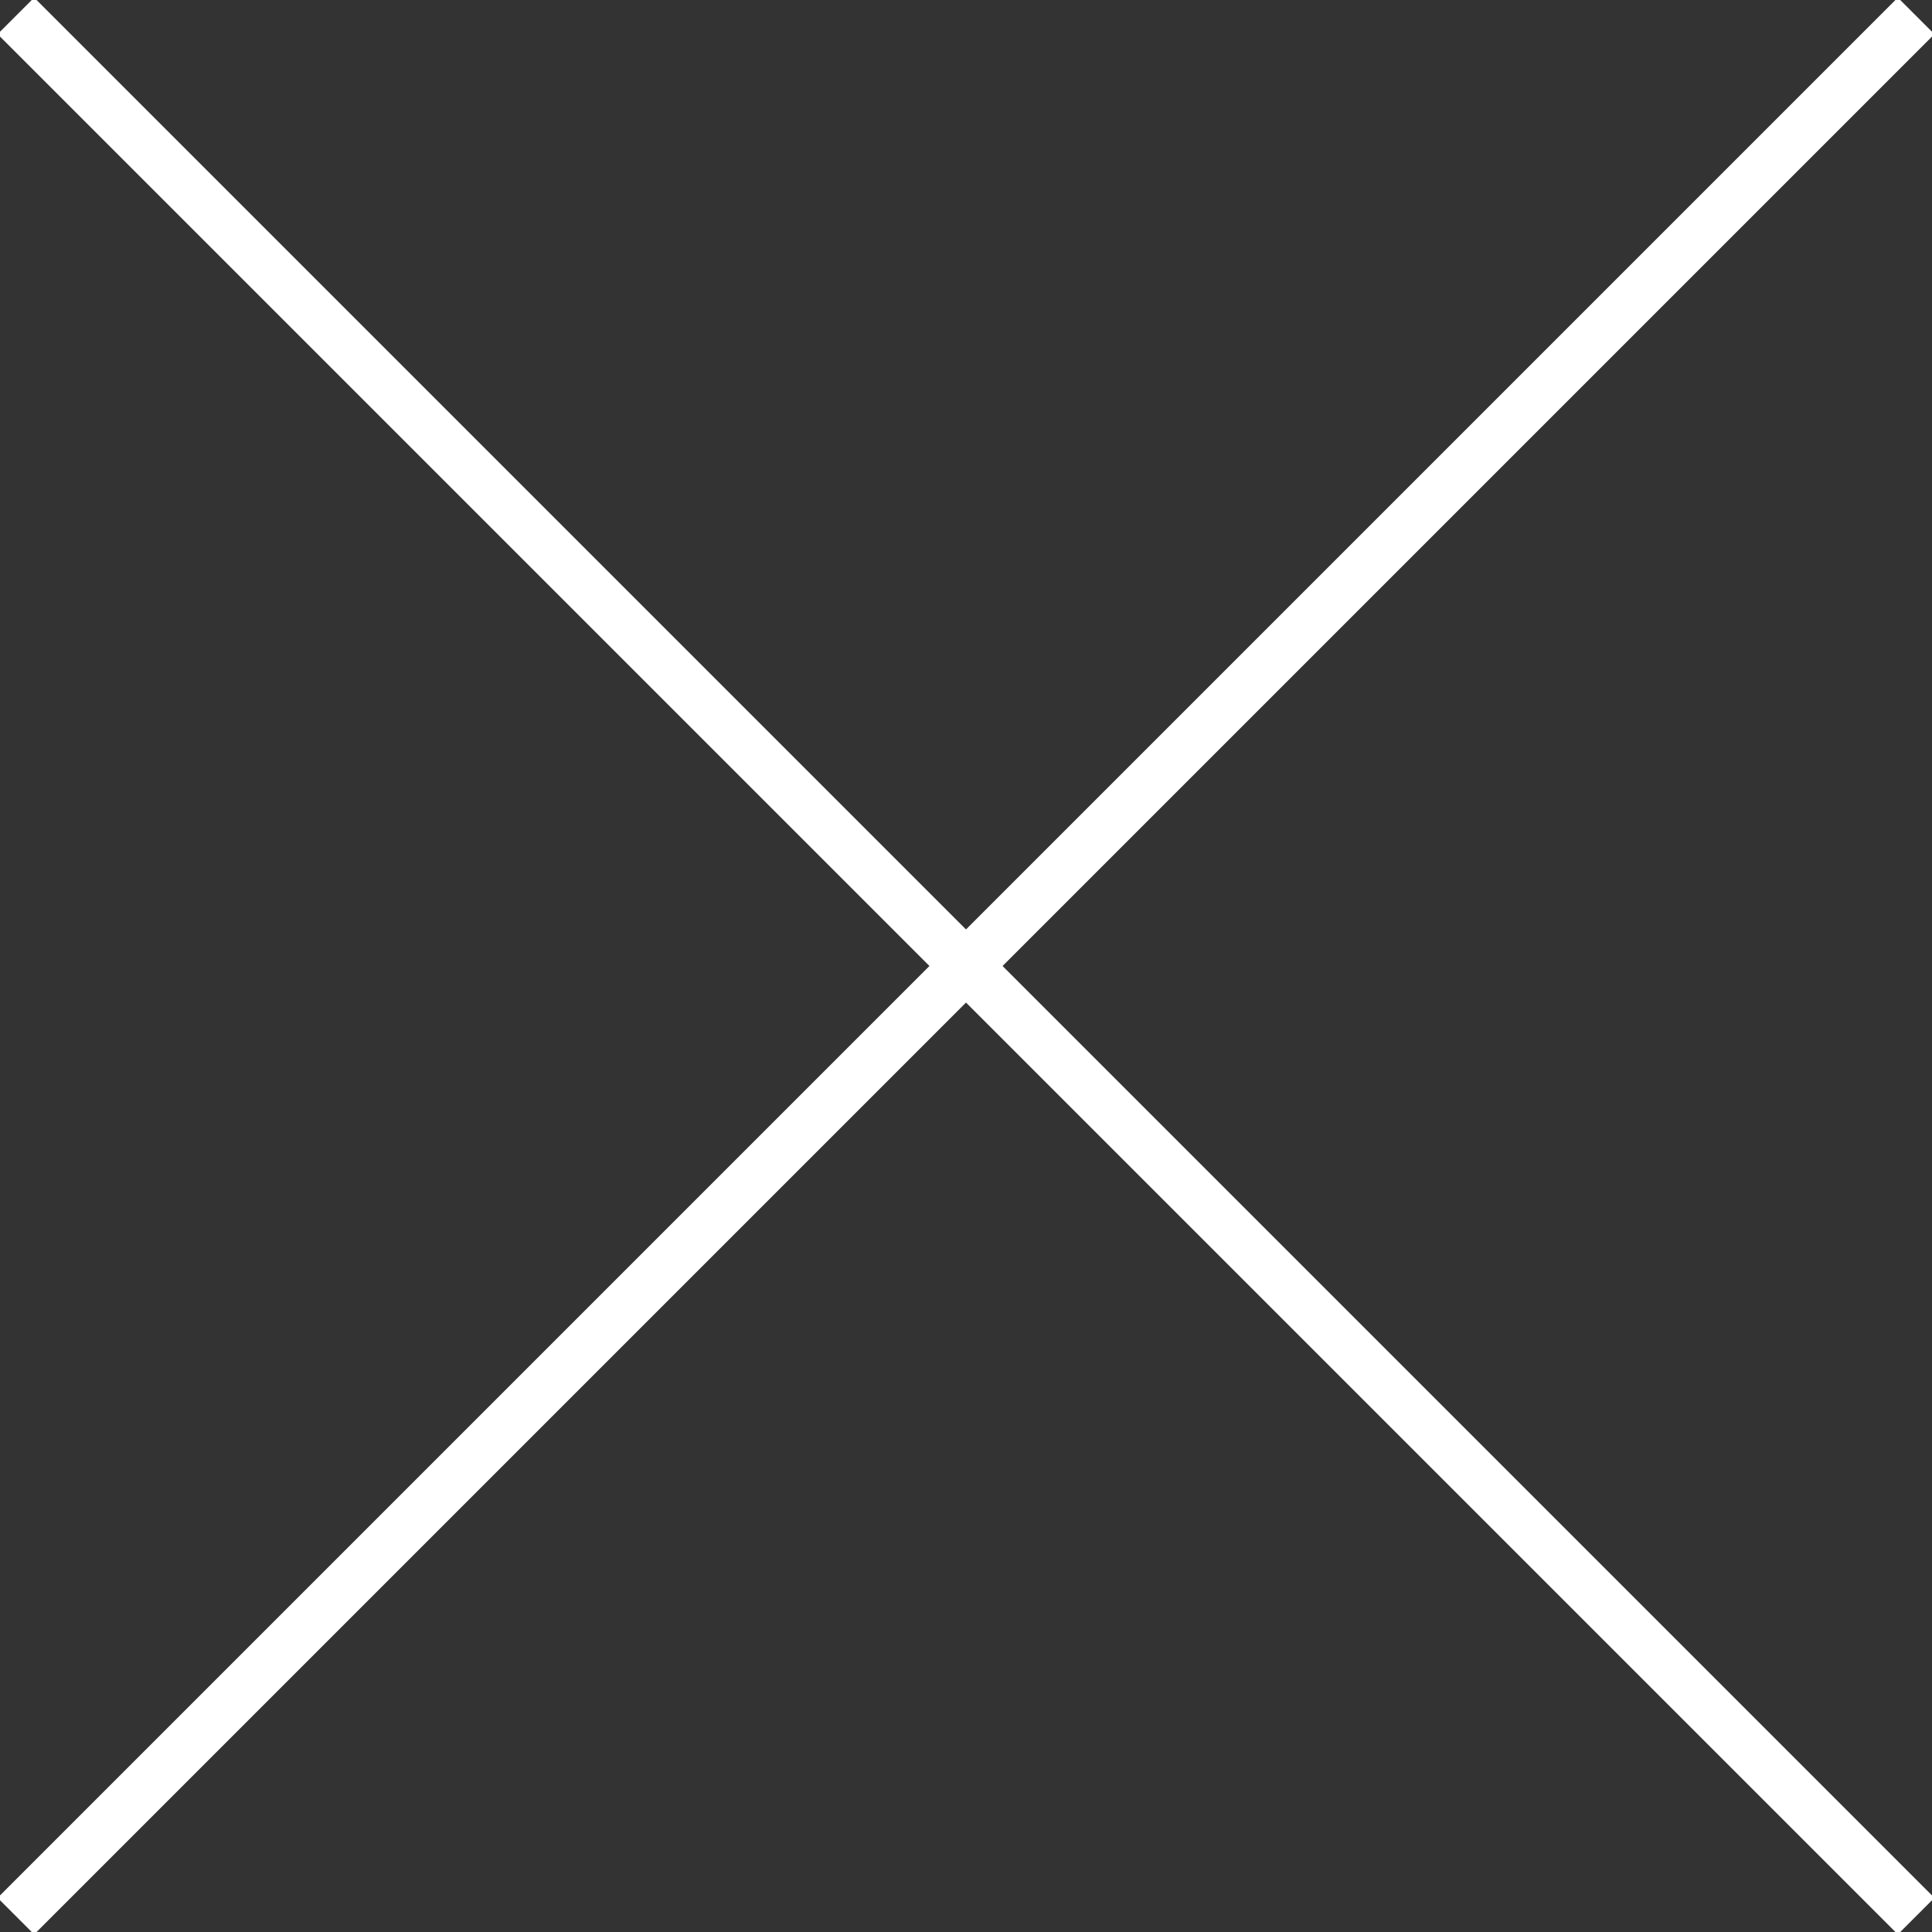
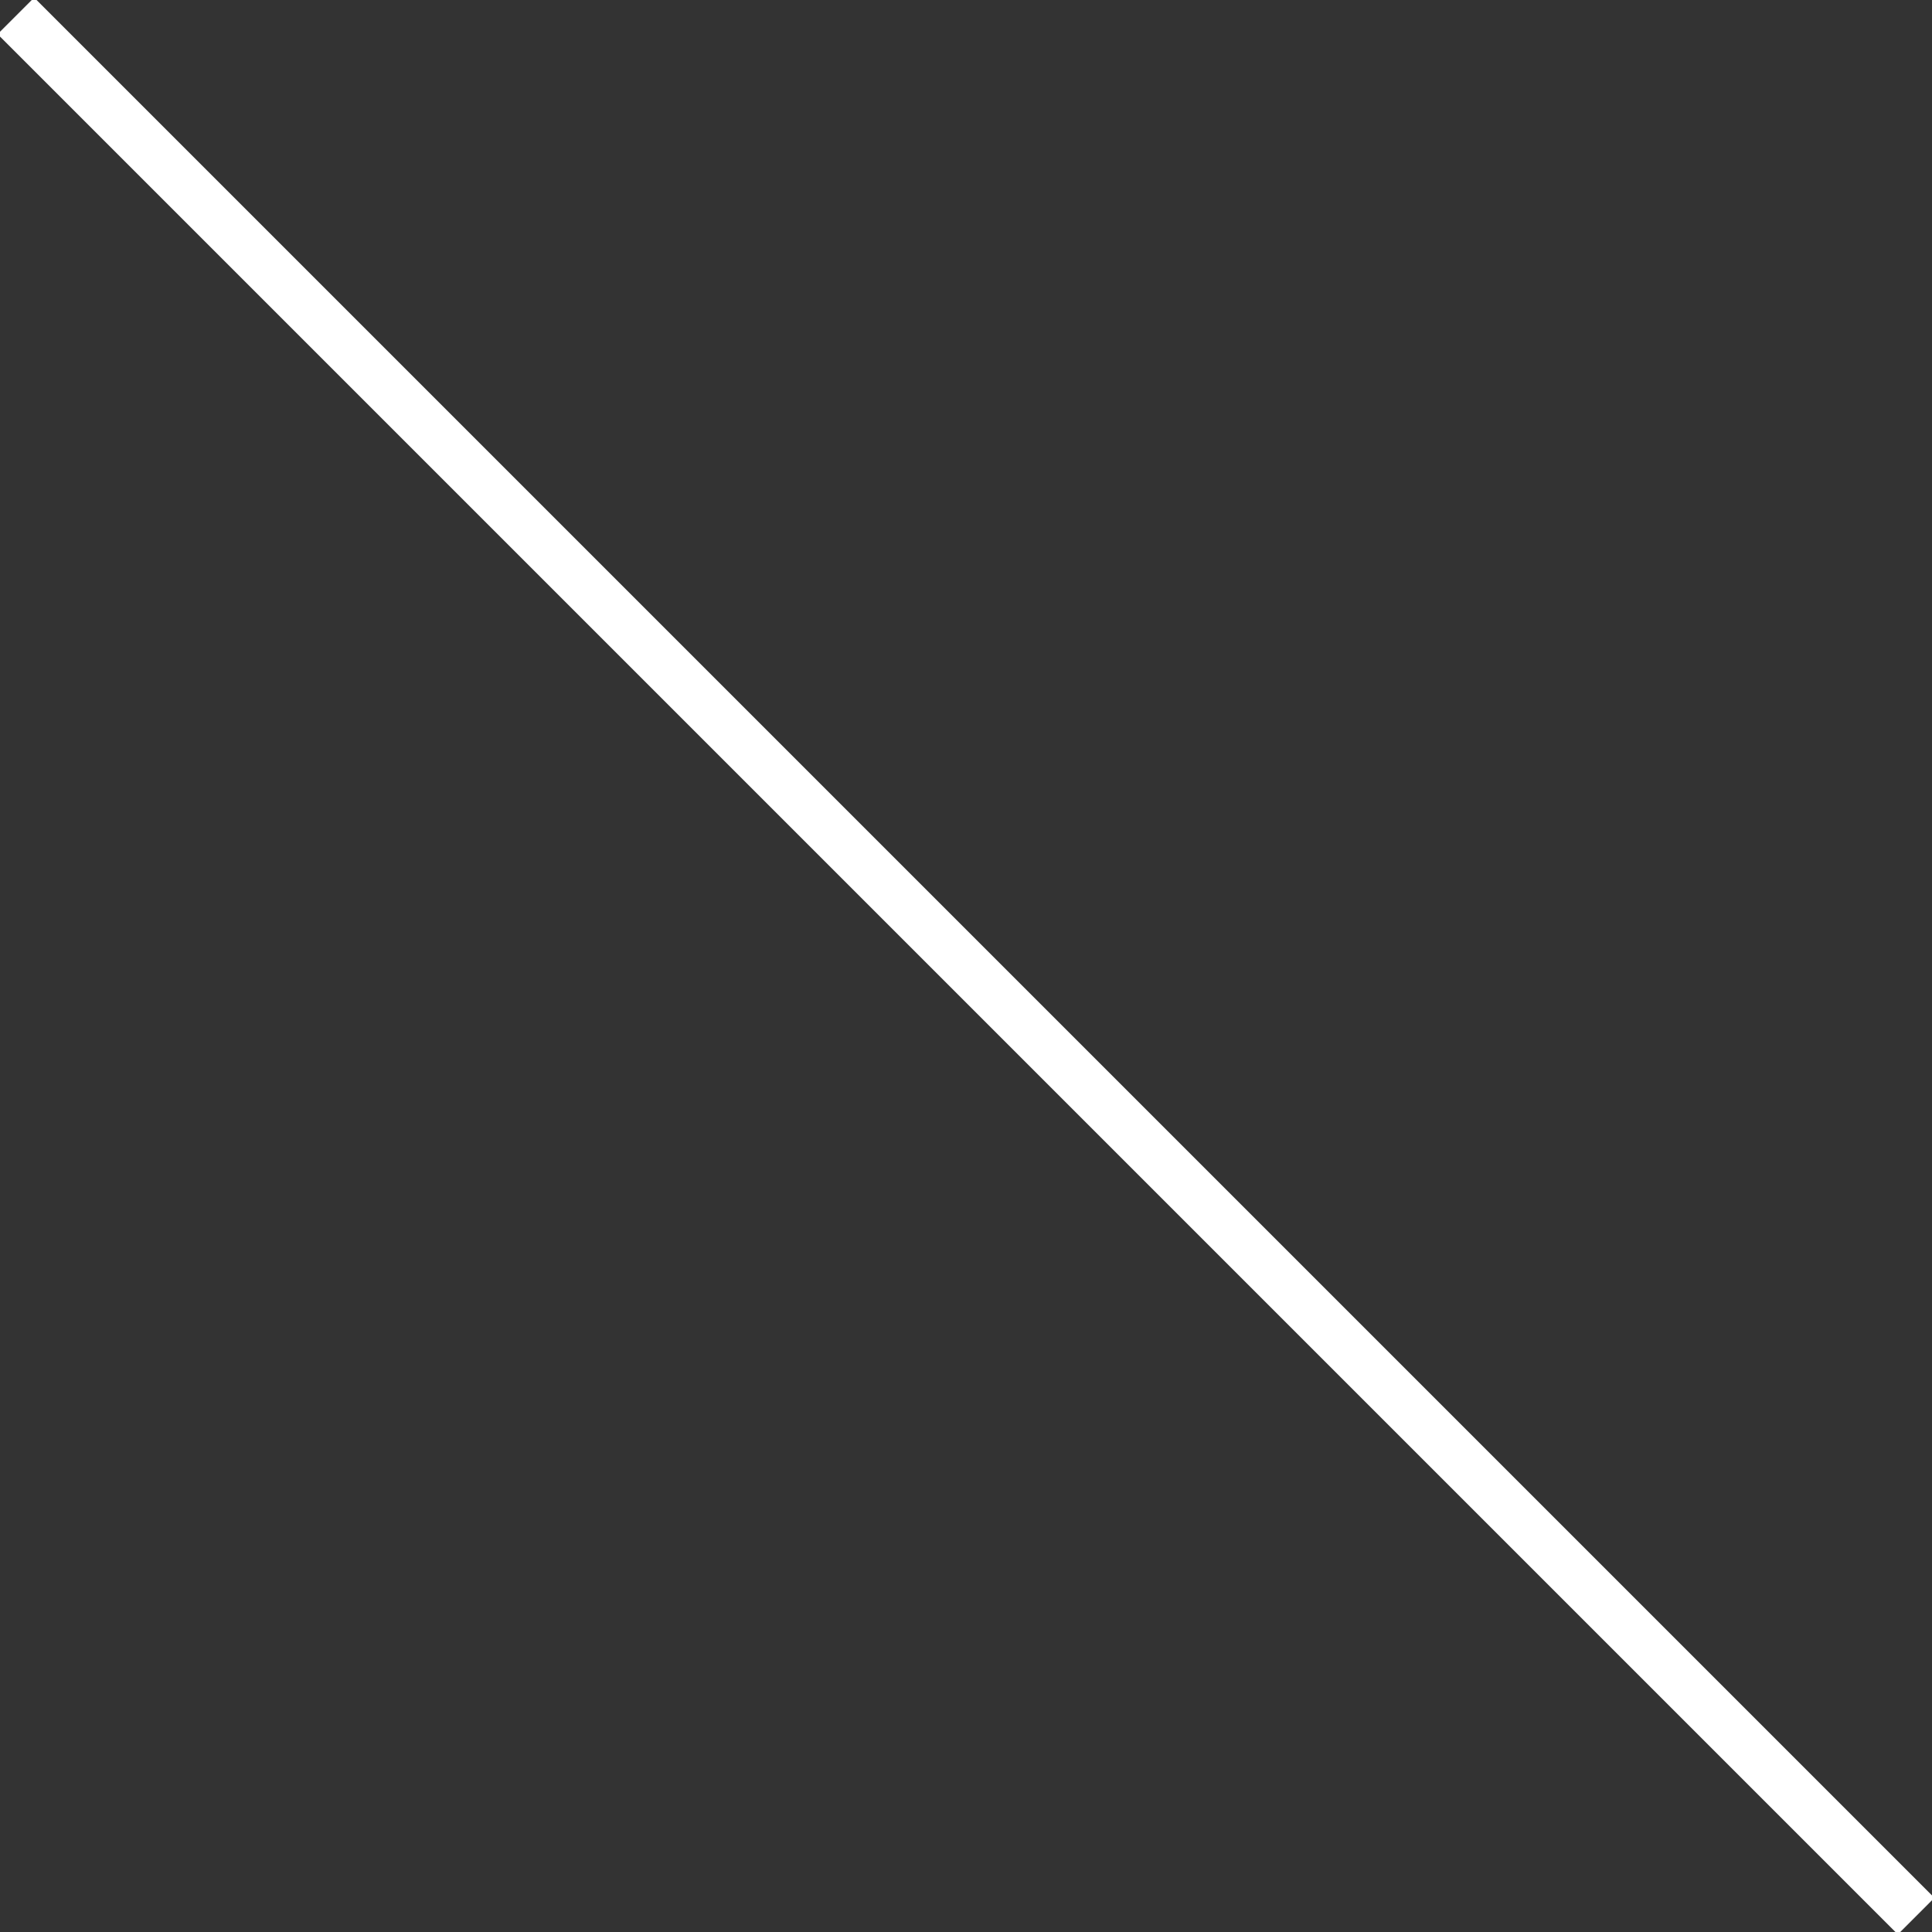
<svg xmlns="http://www.w3.org/2000/svg" version="1.1" id="Layer_1" x="0px" y="0px" viewBox="0 0 36.5 36.5" style="enable-background:new 0 0 36.5 36.5;" xml:space="preserve">
  <rect x="0" y="0" width="36.5" height="36.5" fill="#333333" stroke="none" />
  <style type="text/css">
	.st0{fill:none;stroke:#FFFFFF;stroke-width:0.977;stroke-miterlimit:10;}
</style>
  <g>
-     <line class="st0" x1="0.3" y1="36.2" x2="36.2" y2="0.3" />
    <line class="st0" x1="36.2" y1="36.2" x2="0.3" y2="0.3" />
  </g>
</svg>